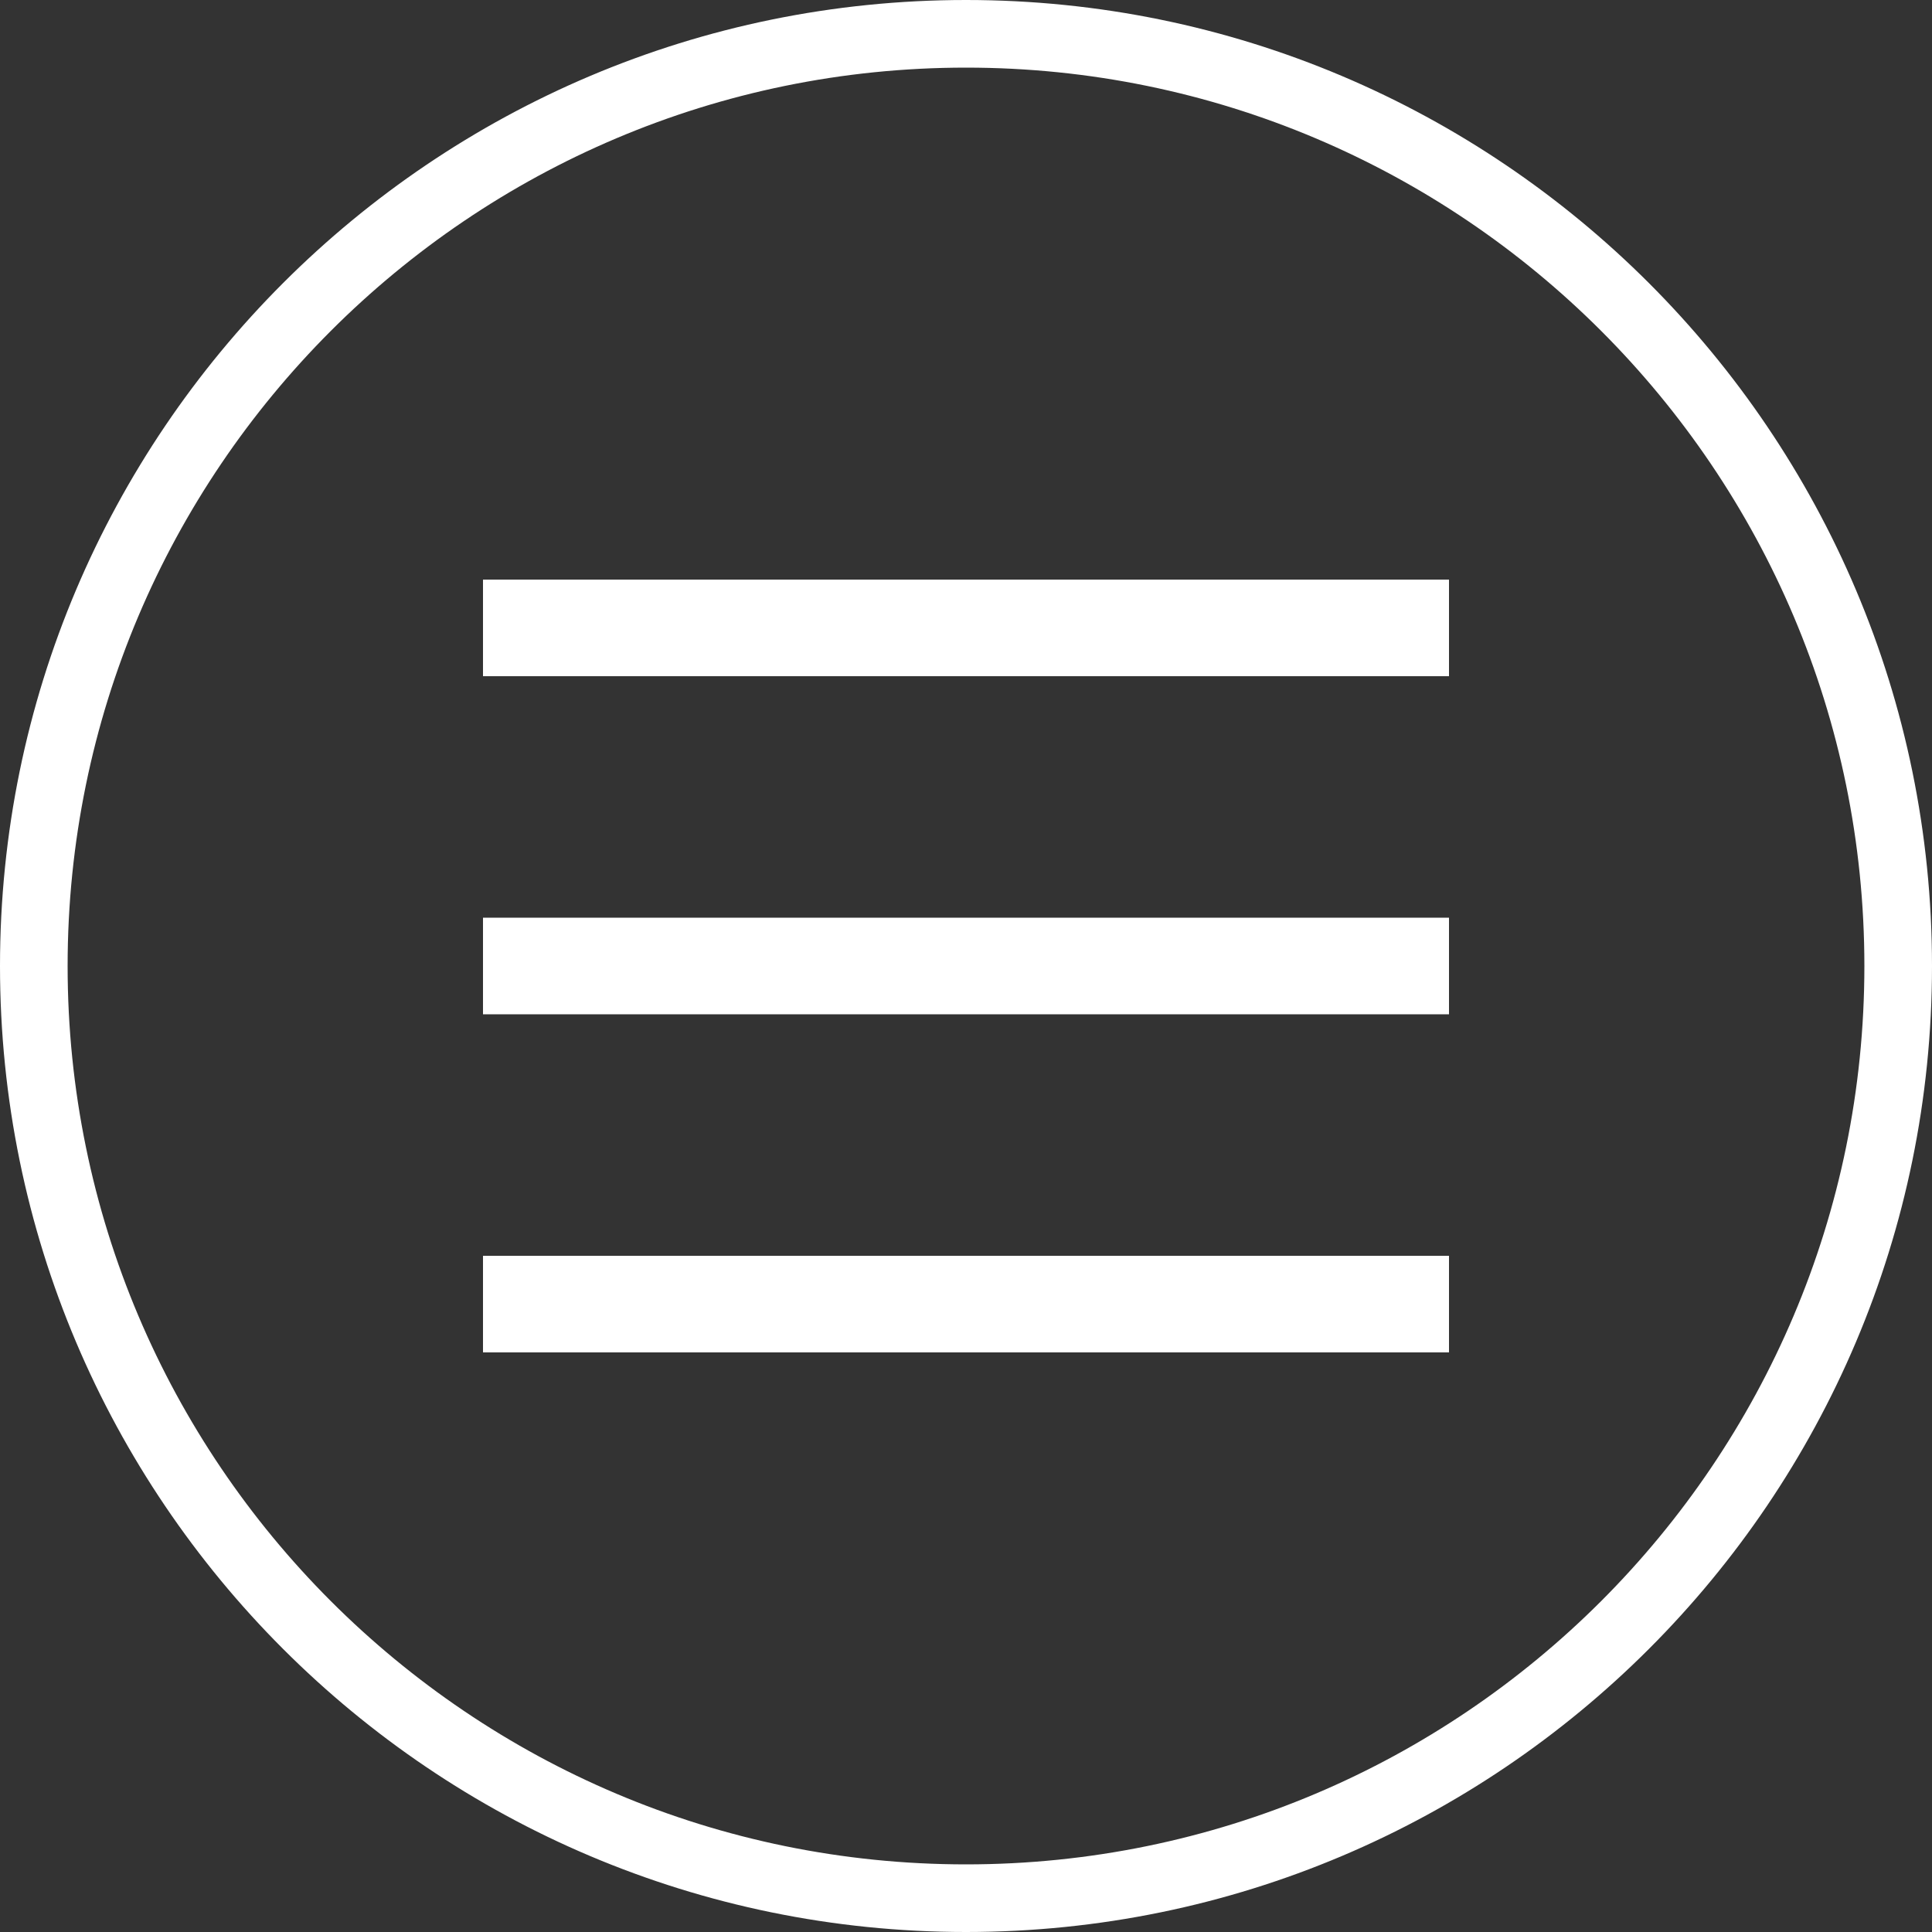
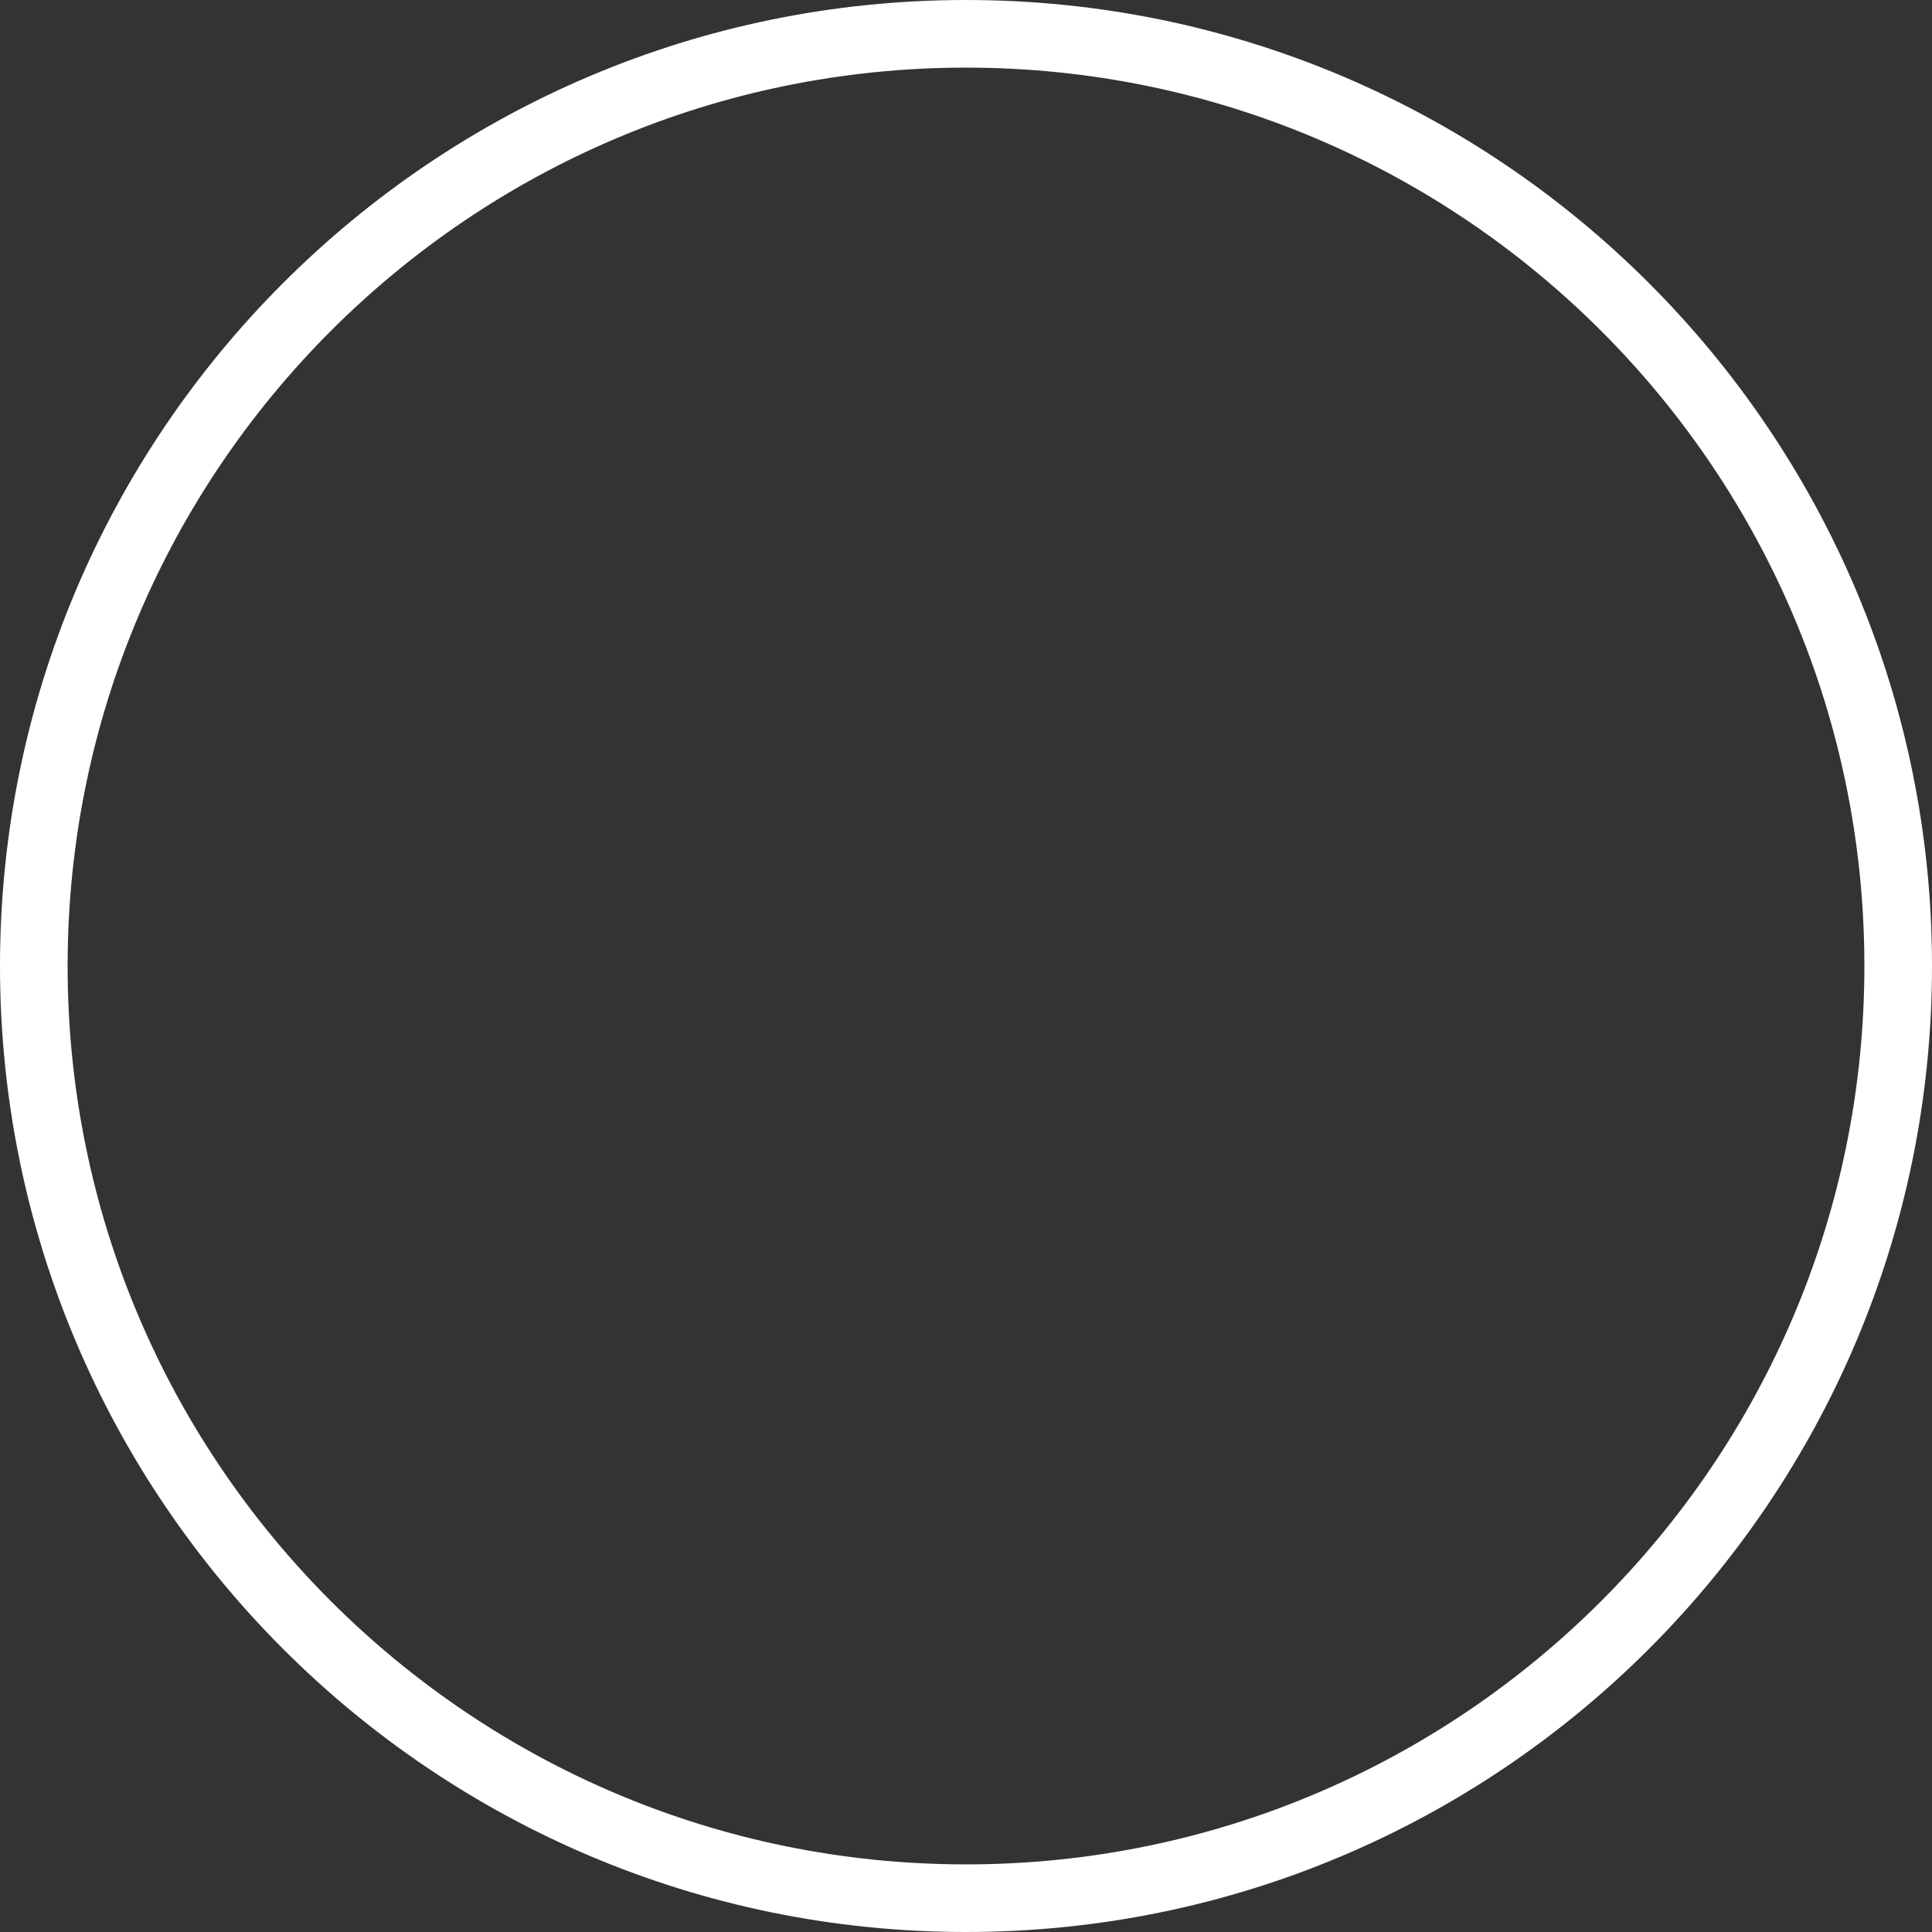
- <svg xmlns="http://www.w3.org/2000/svg" xmlns:ns1="http://www.serif.com/" width="100%" height="100%" viewBox="0 0 48 48" version="1.1" xml:space="preserve" style="fill-rule:evenodd;clip-rule:evenodd;stroke-linejoin:round;stroke-miterlimit:1.414;">
+ <svg xmlns="http://www.w3.org/2000/svg" width="100%" height="100%" viewBox="0 0 48 48" version="1.1" xml:space="preserve" style="fill-rule:evenodd;clip-rule:evenodd;stroke-linejoin:round;stroke-miterlimit:1.414;">
  <rect x="0" y="0" width="48" height="48" fill="#333333" stroke="none" />
  <path id="KREIS" d="M24,0c13.246,0 24,10.754 24,24c0,13.246 -10.754,24 -24,24c-13.246,0 -24,-10.754 -24,-24c0,-13.246 10.754,-24 24,-24Zm0,1.68c12.319,0 22.32,10.001 22.32,22.32c0,12.319 -10.001,22.32 -22.32,22.32c-12.319,0 -22.32,-10.001 -22.32,-22.32c0,-12.319 10.001,-22.32 22.32,-22.32Z" style="fill:#fff;" />
-   <path id="align_text_distribute---914-" ns1:id="align_text_distribute-[#914]" d="M12,33.6l24,0l0,-2.4l-24,0l0,2.4Zm0,-16.8l24,0l0,-2.4l-24,0l0,2.4Zm0,8.4l24,0l0,-2.4l-24,0l0,2.4Z" style="fill:#fff;" />
</svg>